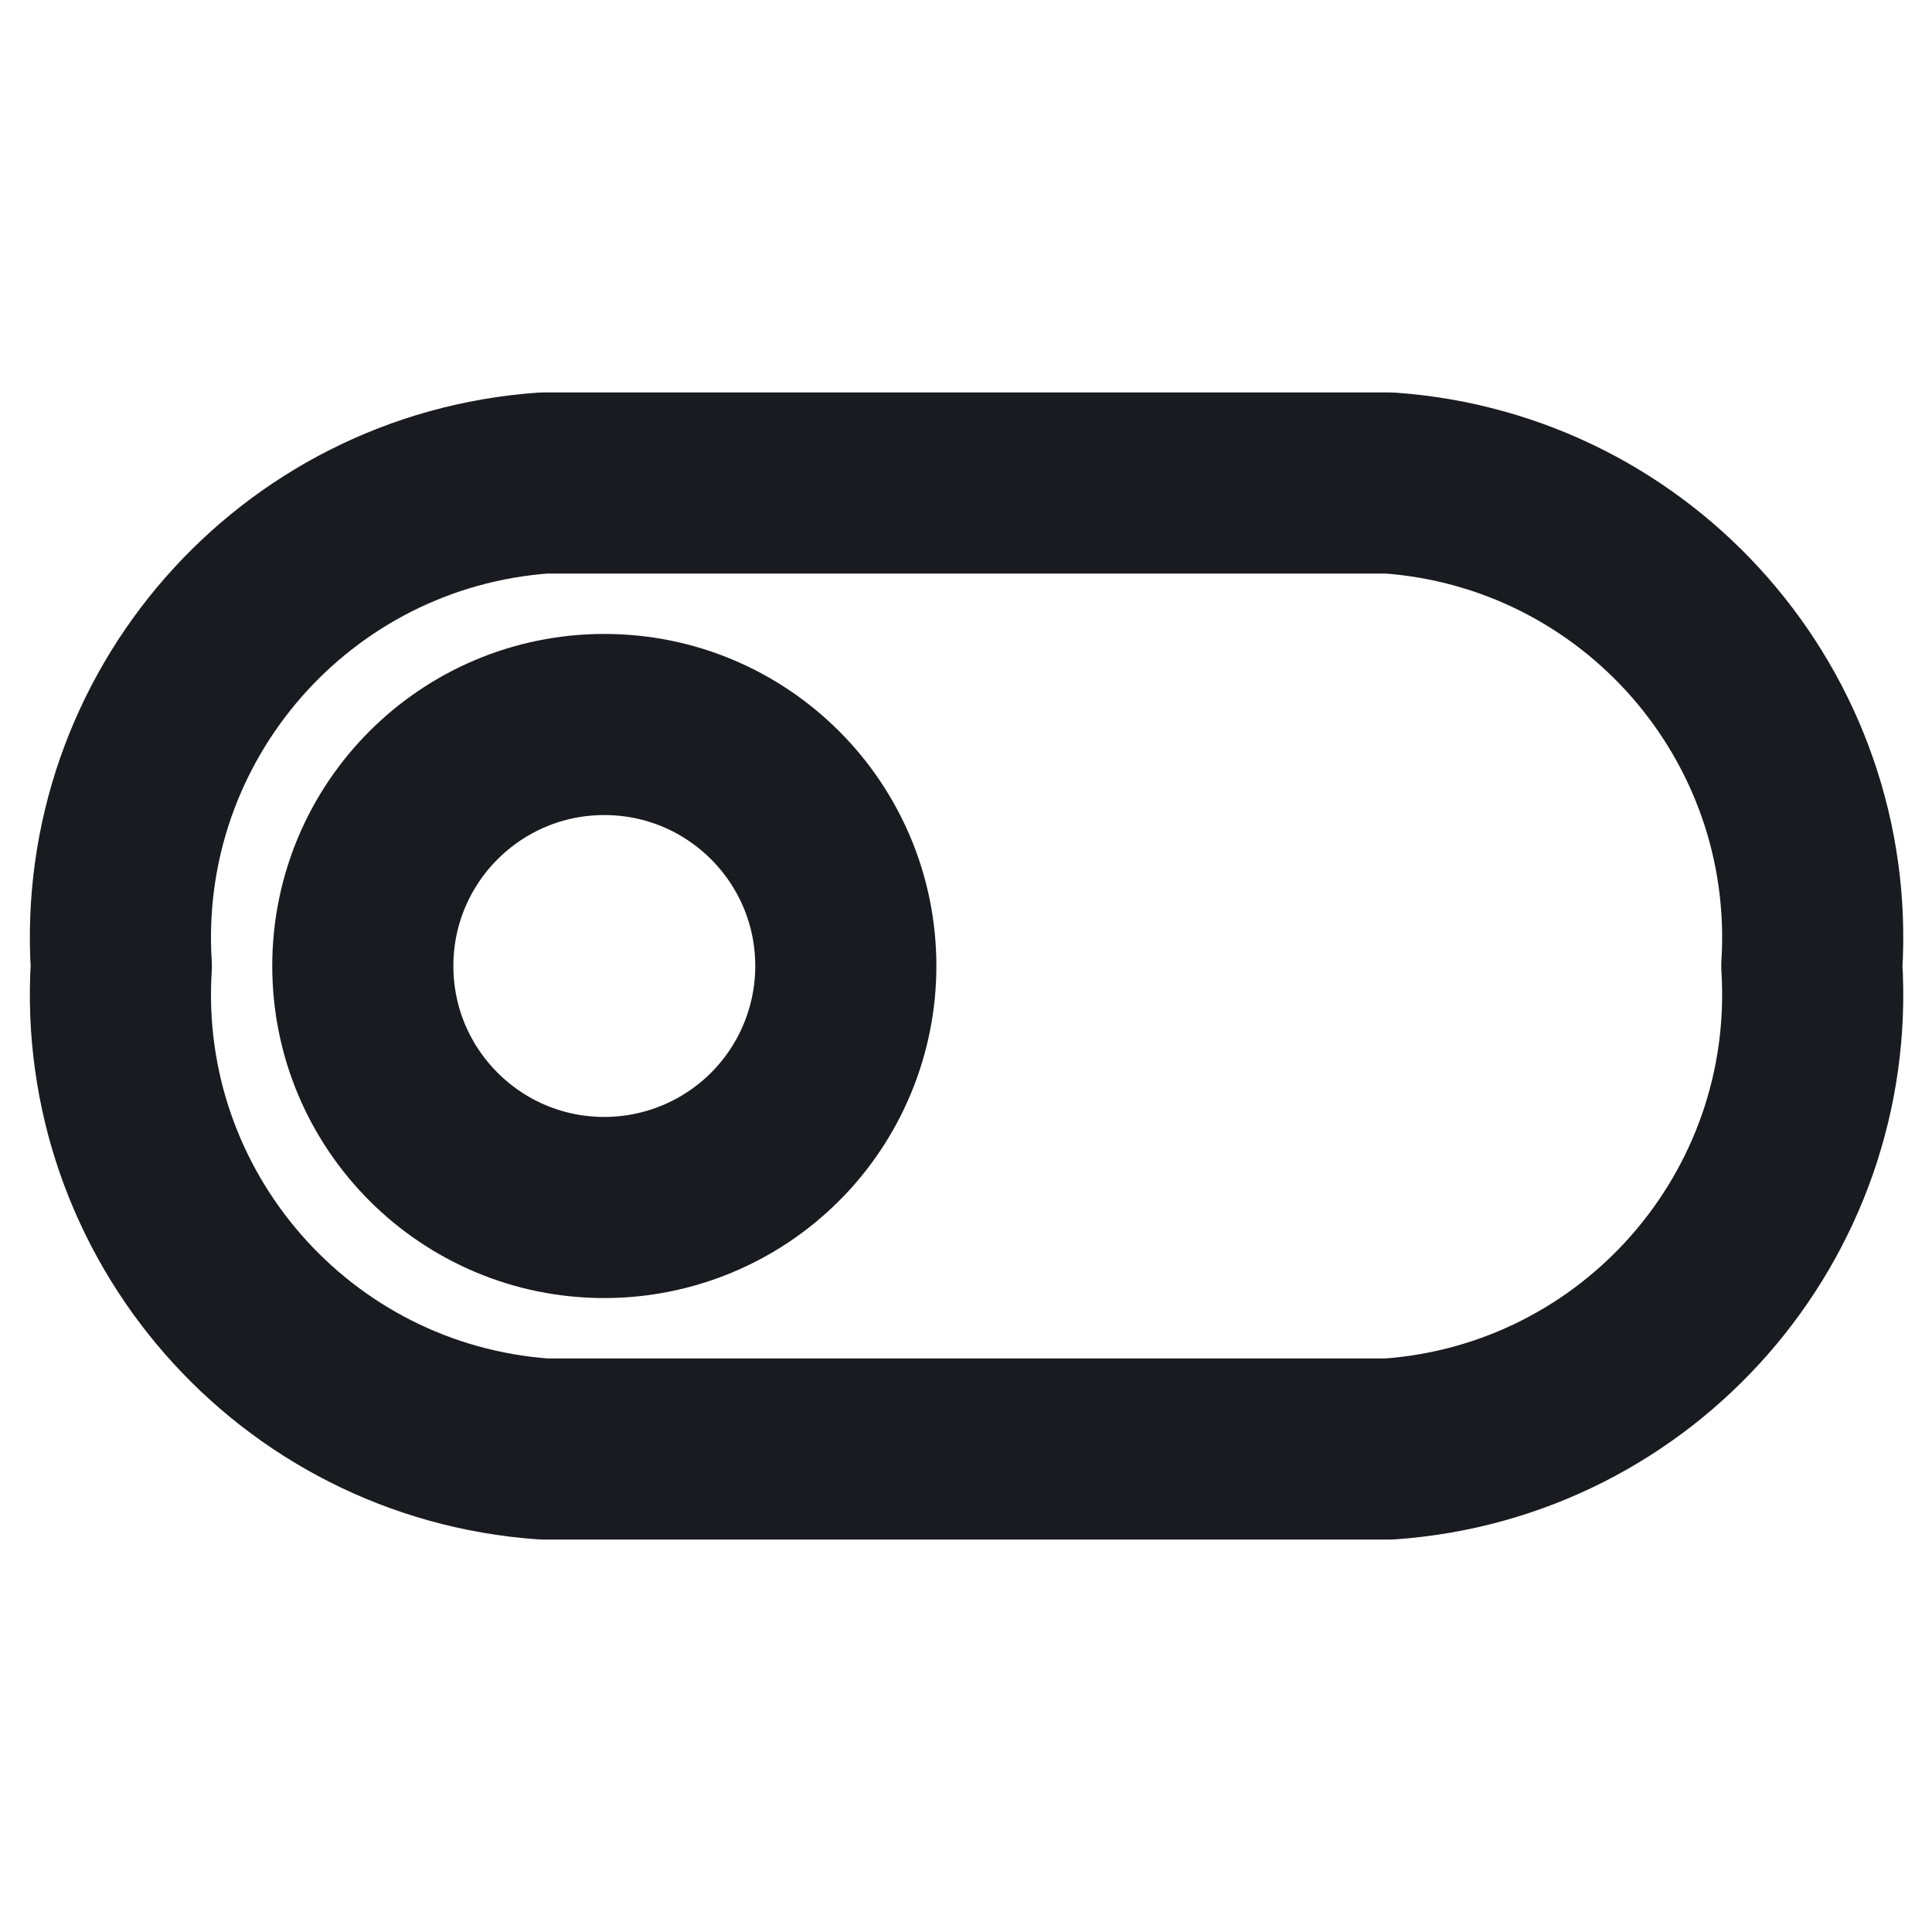
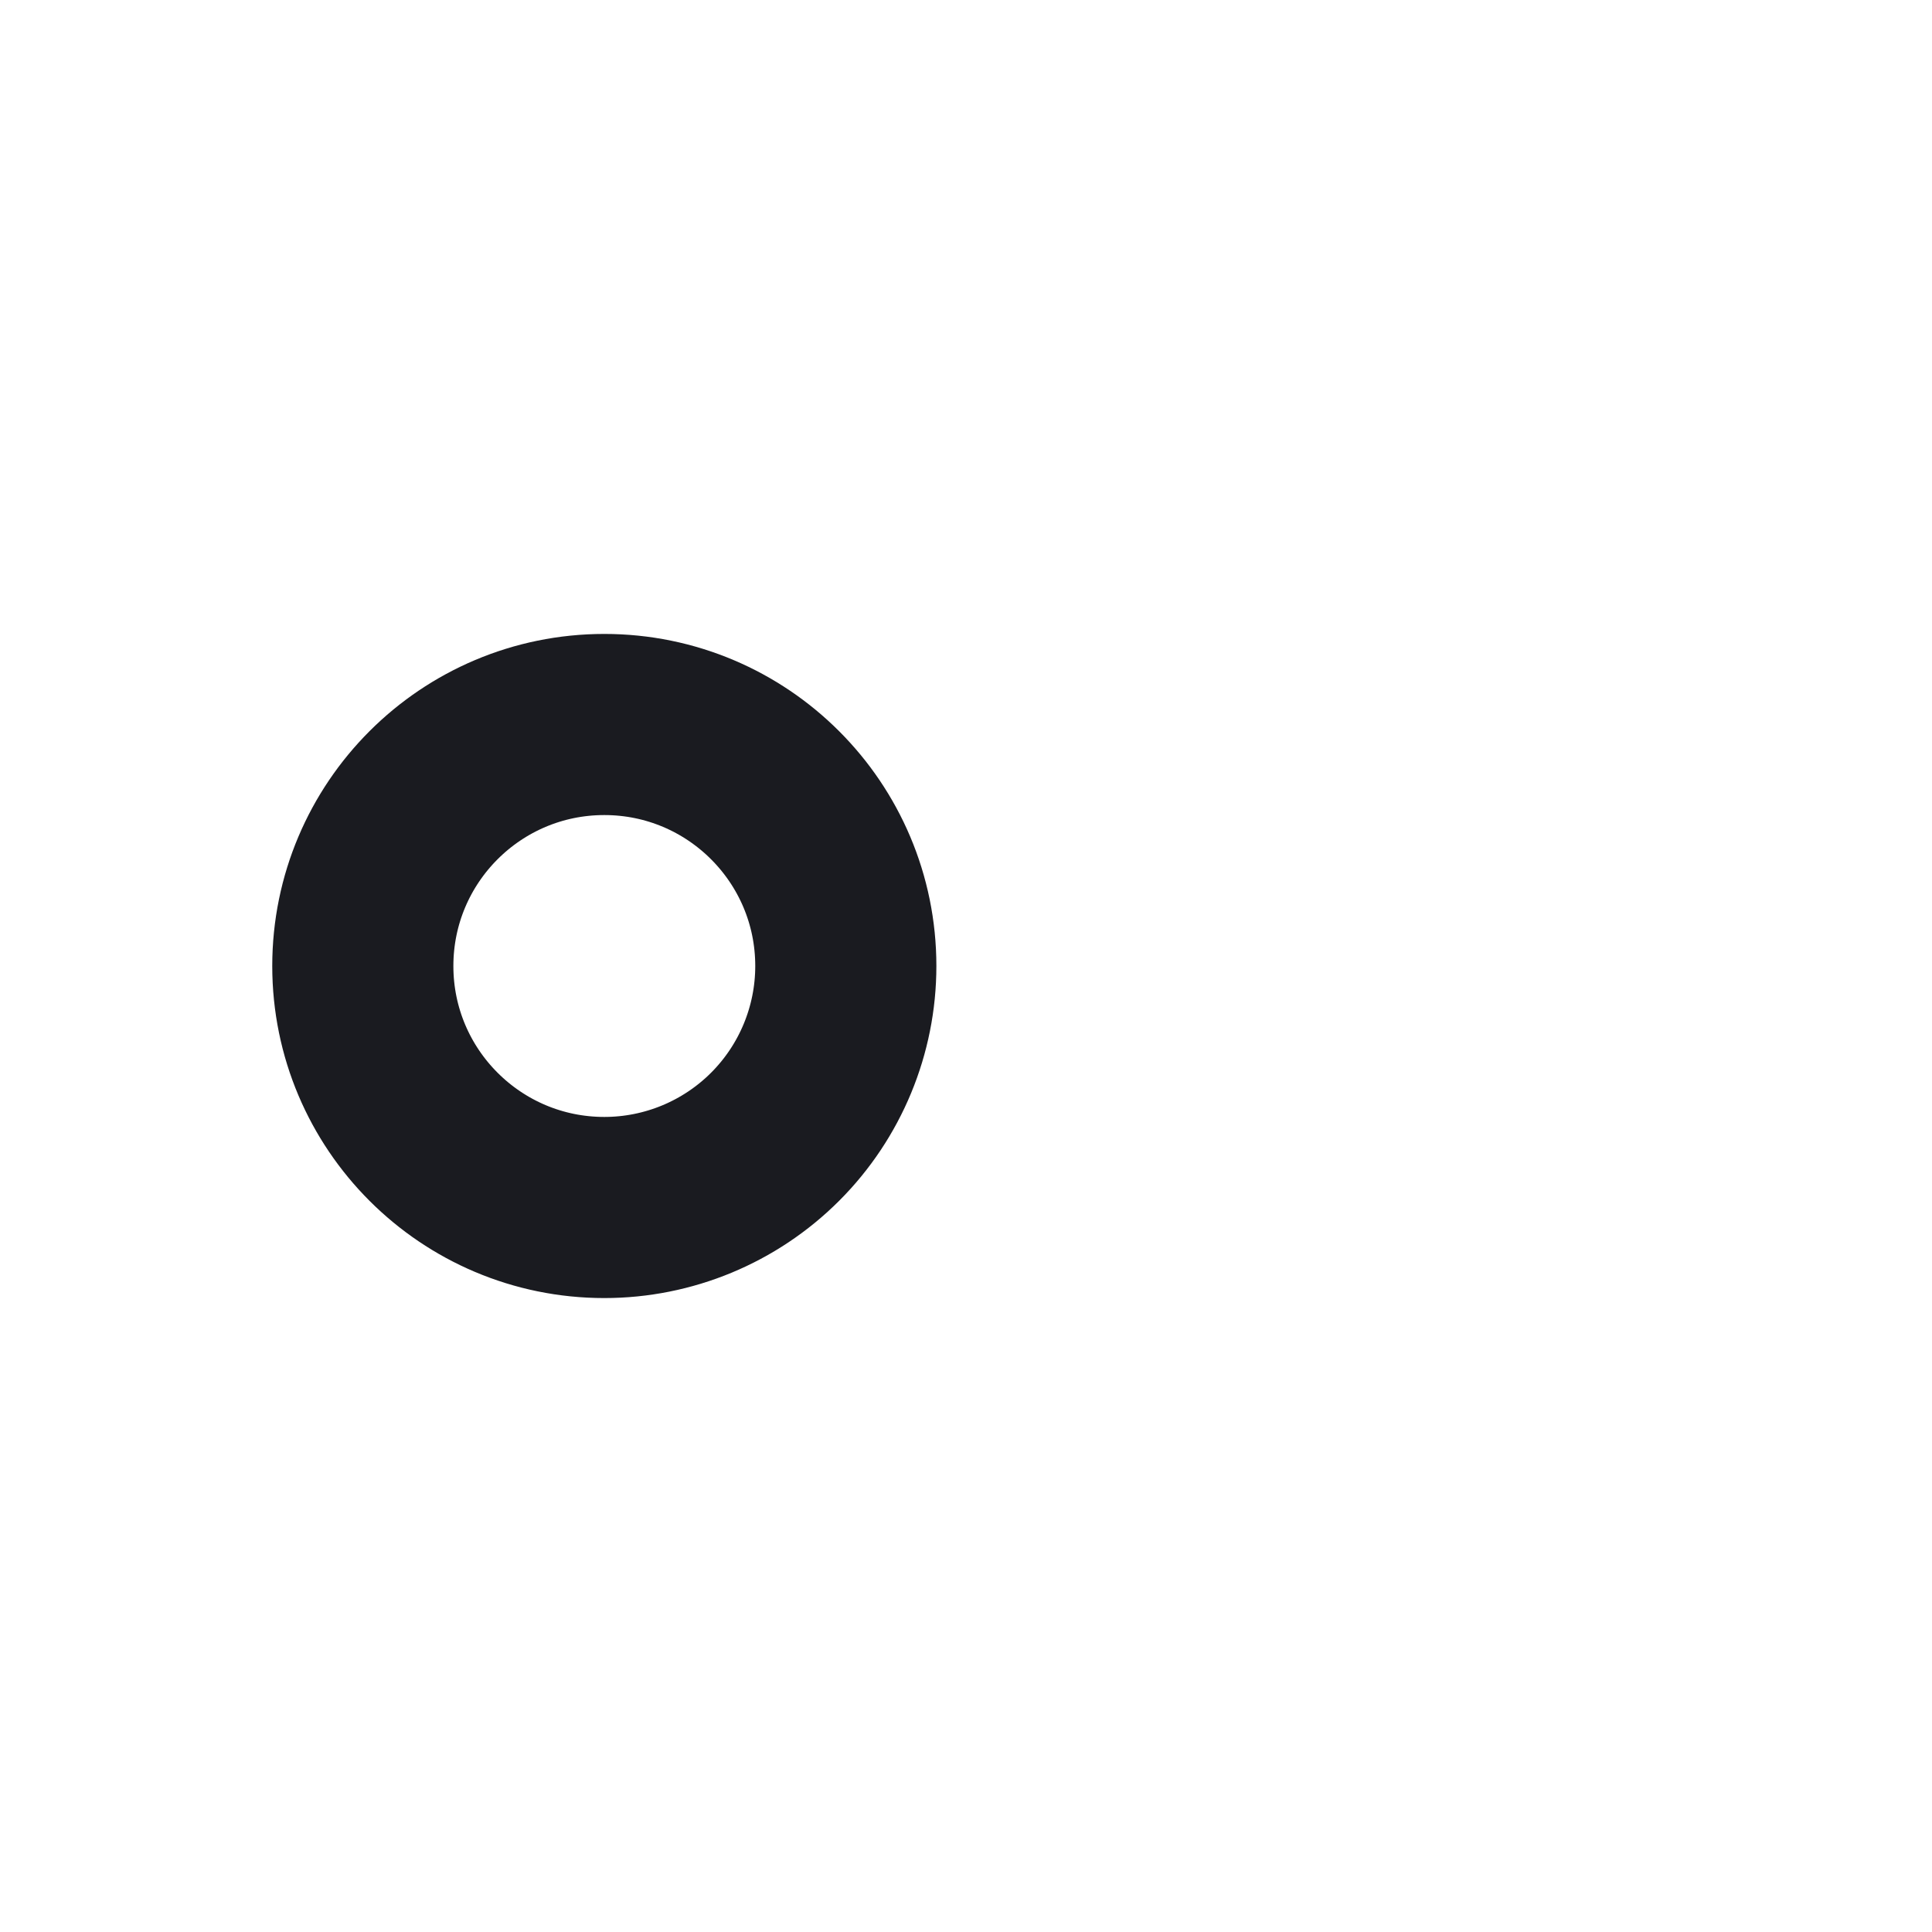
<svg xmlns="http://www.w3.org/2000/svg" width="24" height="24" viewBox="0 0 24 24" fill="none">
-   <path fill-rule="evenodd" clip-rule="evenodd" d="M6.757 6H17.257C20.357 6.22 22.7 8.898 22.507 12C22.7 15.102 20.357 17.78 17.257 18H6.757C3.657 17.78 1.314 15.102 1.507 12C1.314 8.898 3.657 6.22 6.757 6Z" stroke="#1A1B20" stroke-width="2.25" stroke-linecap="round" stroke-linejoin="round" />
  <path fill-rule="evenodd" clip-rule="evenodd" d="M7.507 15C5.85 15 4.507 13.657 4.507 12C4.507 10.343 5.85 9 7.507 9C9.164 9 10.507 10.343 10.507 12C10.507 12.796 10.191 13.559 9.629 14.121C9.066 14.684 8.303 15 7.507 15Z" stroke="#1A1B20" stroke-width="2.25" stroke-linecap="round" stroke-linejoin="round" />
</svg>